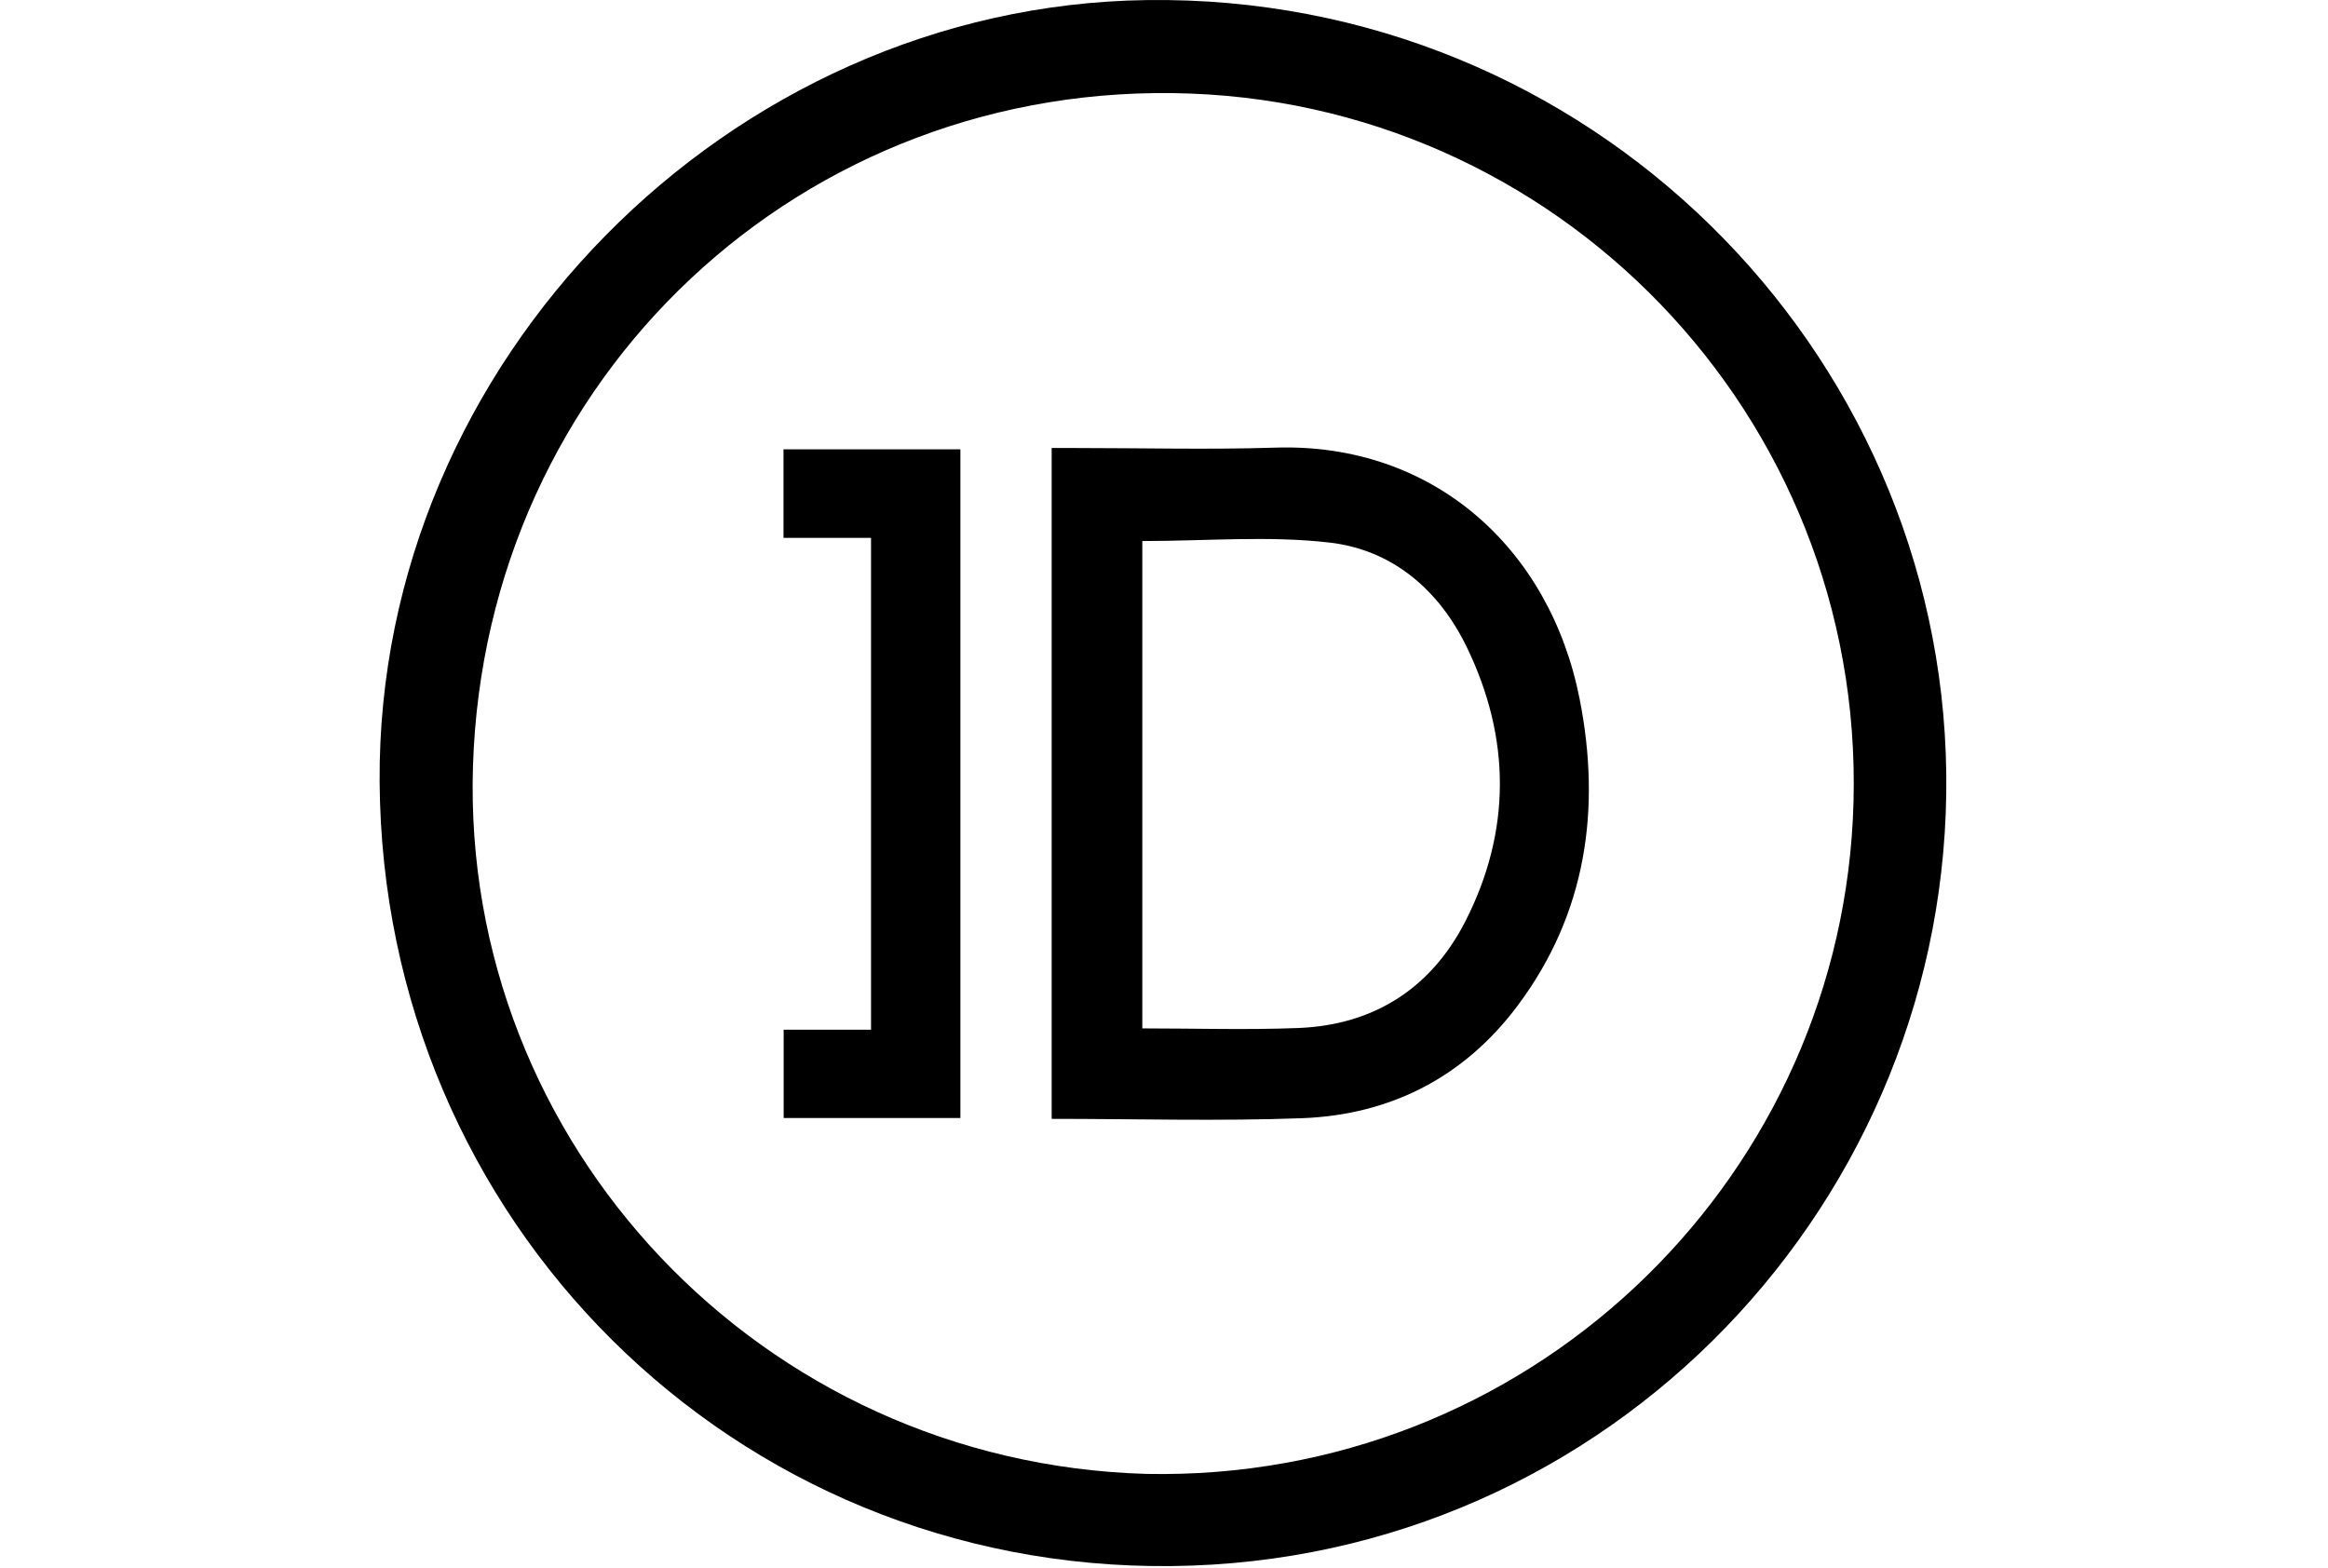
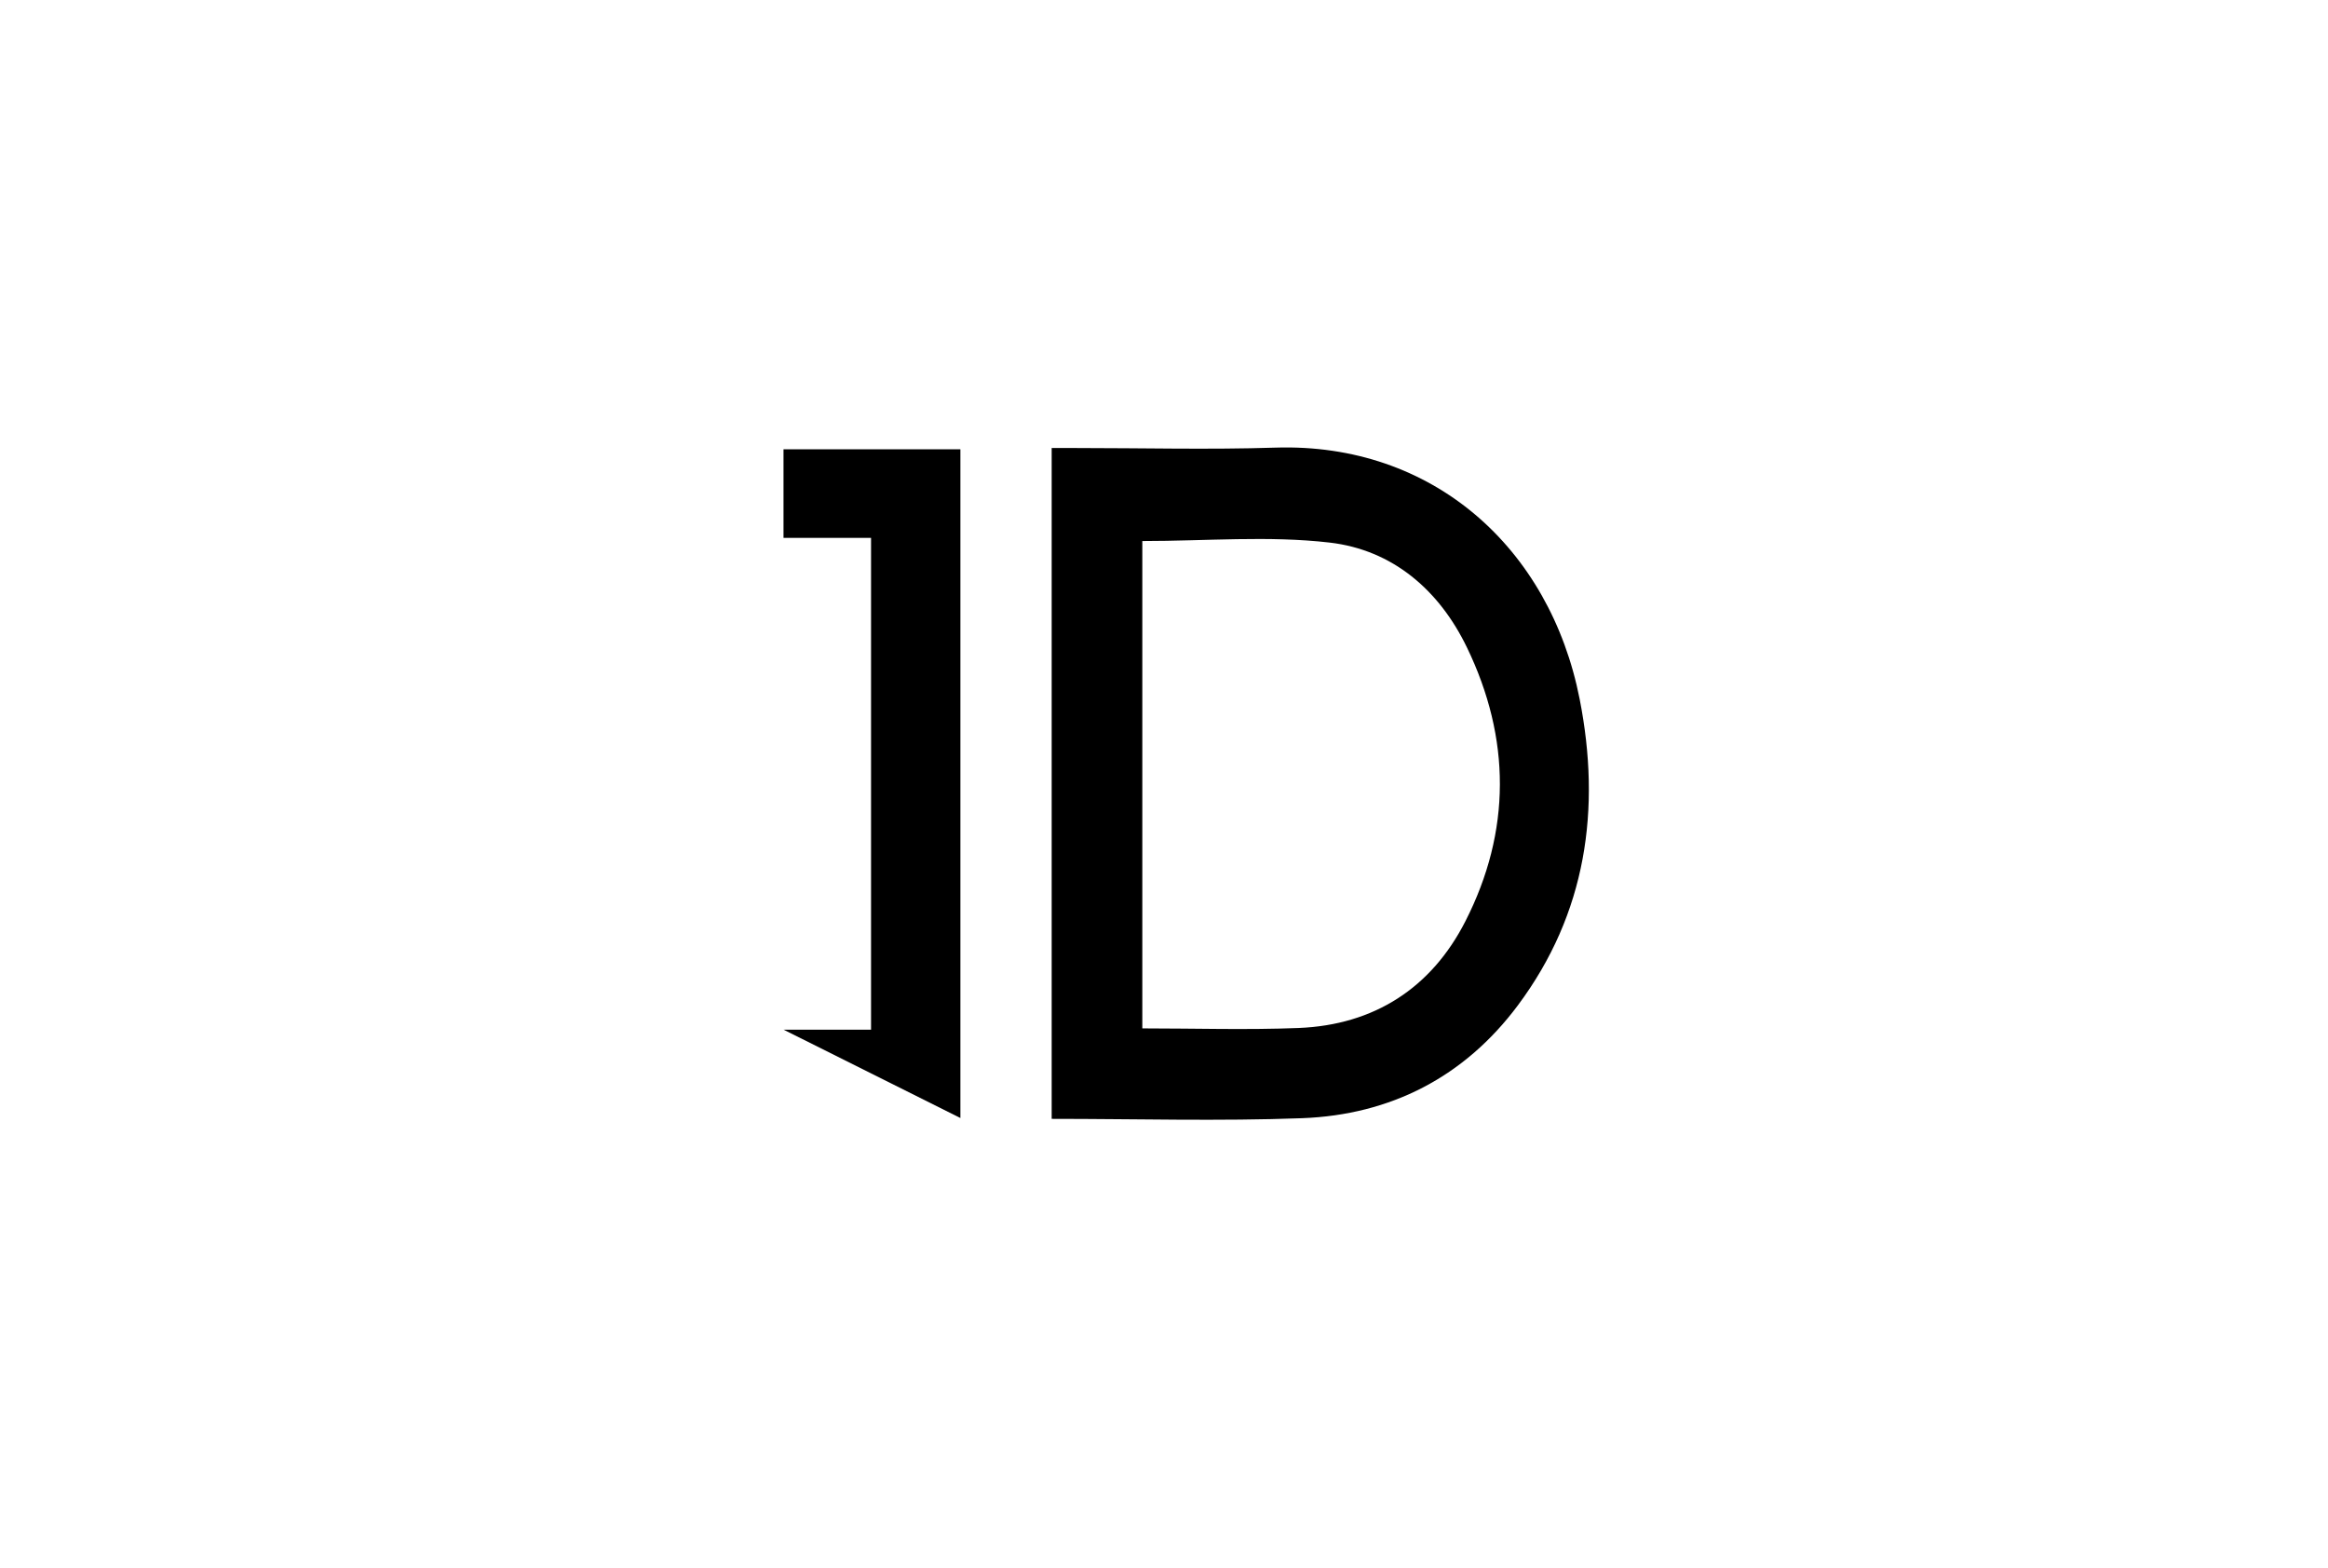
<svg xmlns="http://www.w3.org/2000/svg" width="100%" height="100%" viewBox="0 0 95 64" version="1.1" xml:space="preserve" style="fill-rule:evenodd;clip-rule:evenodd;stroke-linejoin:round;stroke-miterlimit:1.414;">
  <g id="Modalità-Isolamento" transform="matrix(0.179,0,0,0.179,15.491,2.57334e-05)">
-     <path d="M174.781,336.043C261.156,337.786 331.503,270.74 335.854,186.921C340.445,98.512 271.832,24.636 184.921,21.335C96.578,17.98 24.024,85.877 21.282,174.769C18.634,260.649 86.842,333.51 174.781,336.043M0.003,178.185C-0.596,82.445 79.717,1.284 174.897,0.016C275.84,-1.33 355.946,79.64 357.158,176.269C358.375,273.233 280.767,356.003 180.565,357.057C80.721,358.105 0.631,278.384 0.003,178.185" style="fill-rule:nonzero;" />
    <path d="M173.877,123.355L173.877,234.467C185.94,234.467 197.732,234.845 209.492,234.377C226.751,233.69 239.781,225.237 247.529,210.046C258.006,189.505 257.911,168.332 247.864,147.574C241.547,134.522 230.929,125.362 216.572,123.704C202.656,122.096 188.408,123.355 173.877,123.355M153.214,255.094L153.214,102.146L158.714,102.146C173.885,102.143 189.068,102.54 204.224,102.057C240.021,100.918 266.769,124.828 273.579,159.384C278.516,184.438 275.12,208.259 259.502,229.203C247.324,245.534 230.506,254.191 210.275,254.944C191.473,255.645 172.623,255.094 153.214,255.094" style="fill-rule:nonzero;" />
-     <path d="M132.403,254.9L92.113,254.9L92.113,234.769L112.035,234.769L112.035,122.631L92.078,122.631L92.078,102.443L132.403,102.443L132.403,254.9Z" style="fill-rule:nonzero;" />
+     <path d="M132.403,254.9L92.113,234.769L112.035,234.769L112.035,122.631L92.078,122.631L92.078,102.443L132.403,102.443L132.403,254.9Z" style="fill-rule:nonzero;" />
  </g>
</svg>